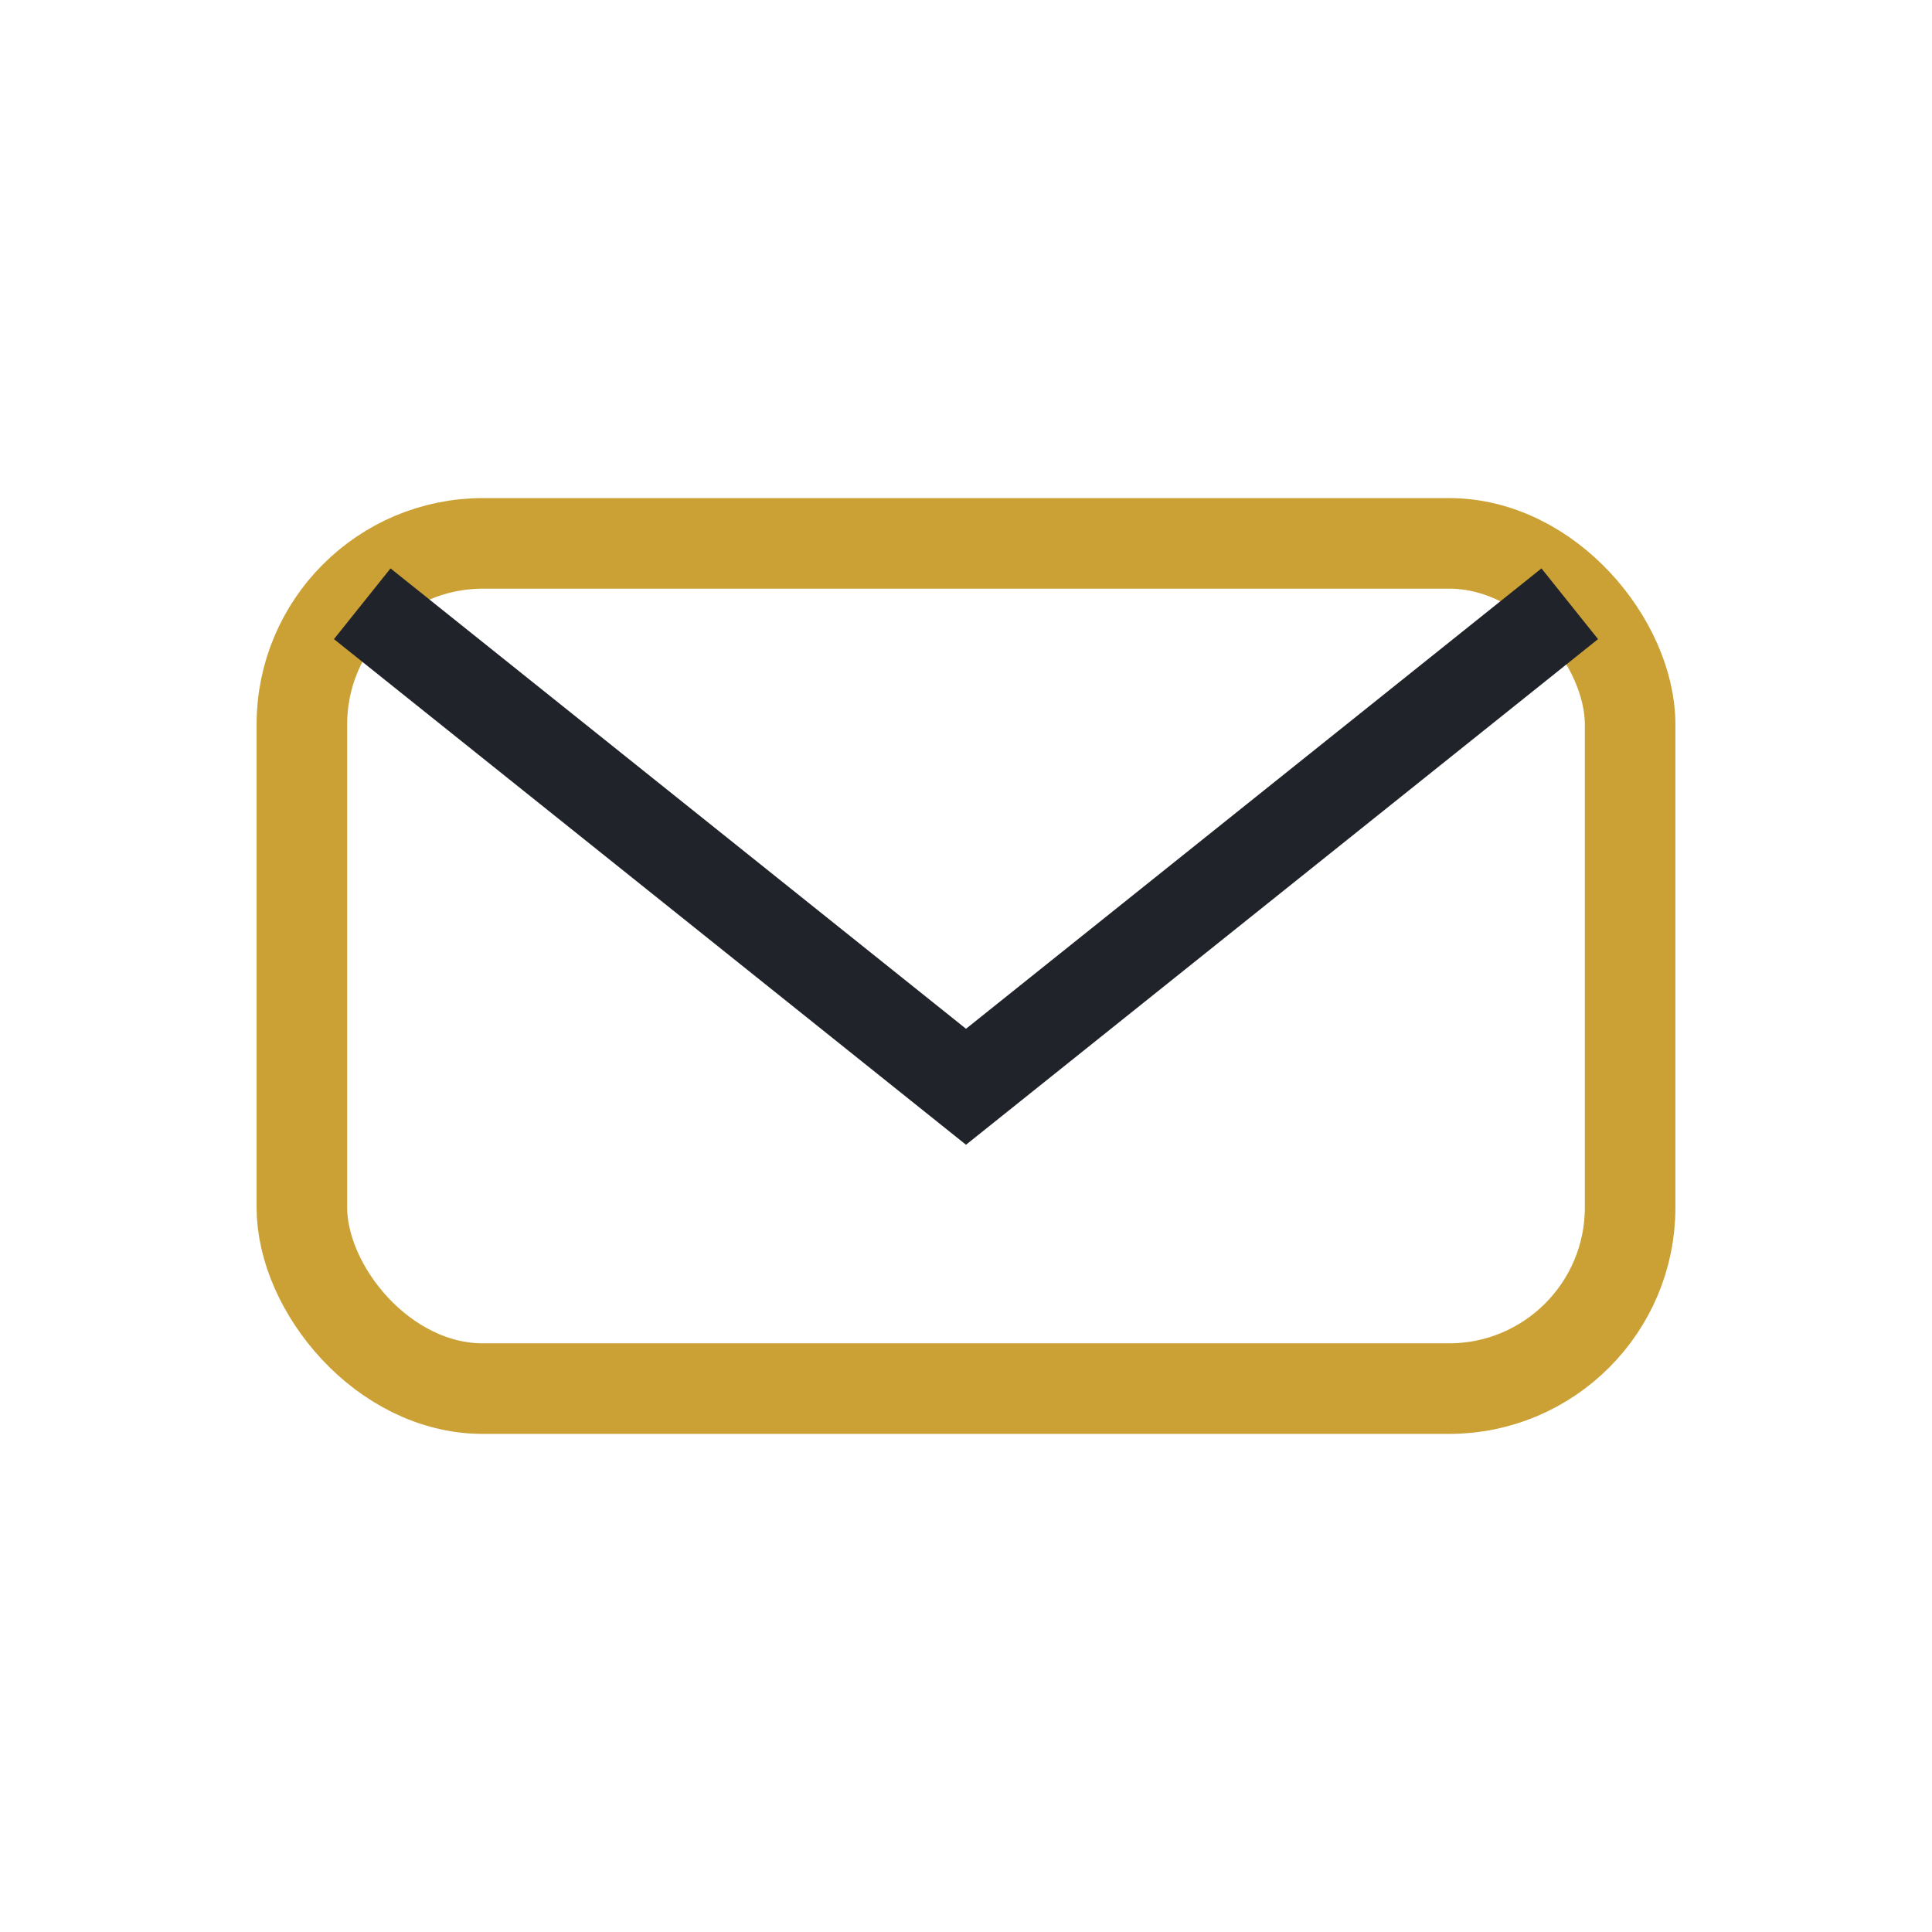
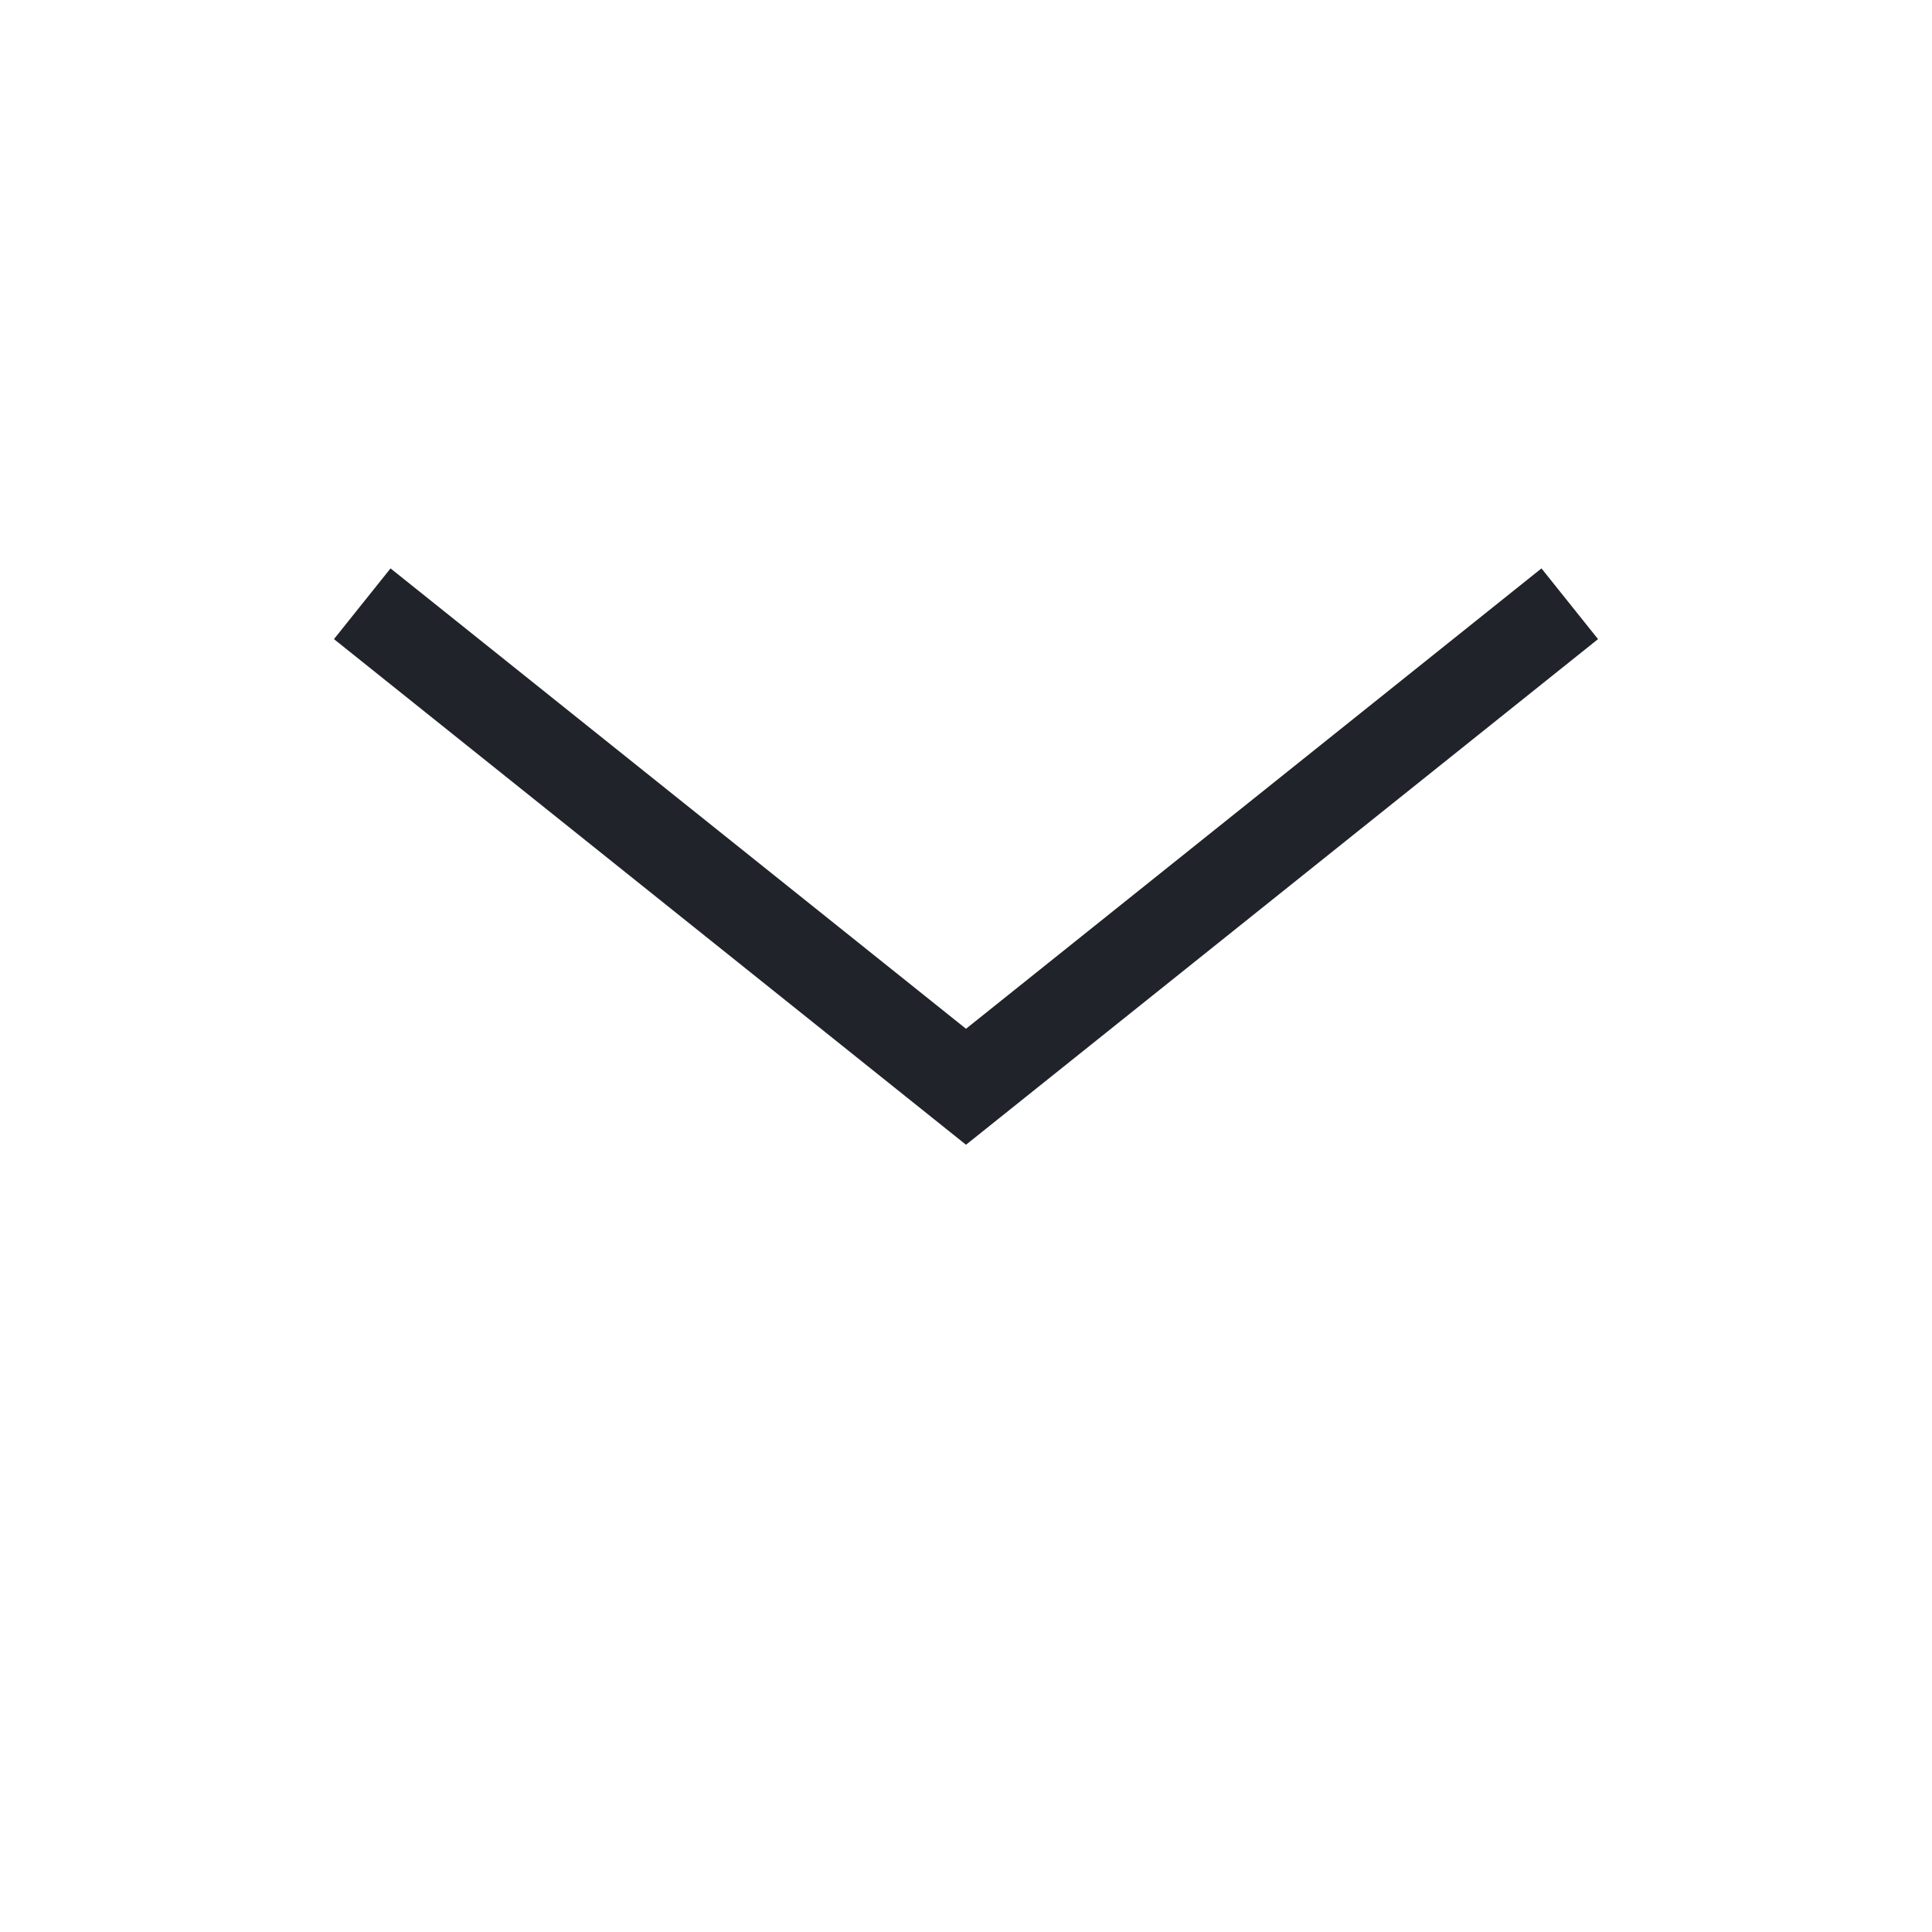
<svg xmlns="http://www.w3.org/2000/svg" width="32" height="32" viewBox="0 0 32 32">
-   <rect x="5" y="9" width="22" height="14" rx="3" fill="none" stroke="#CBA135" stroke-width="1.5" />
  <path d="M6 10l10 8 10-8" fill="none" stroke="#20232a" stroke-width="1.5" />
</svg>